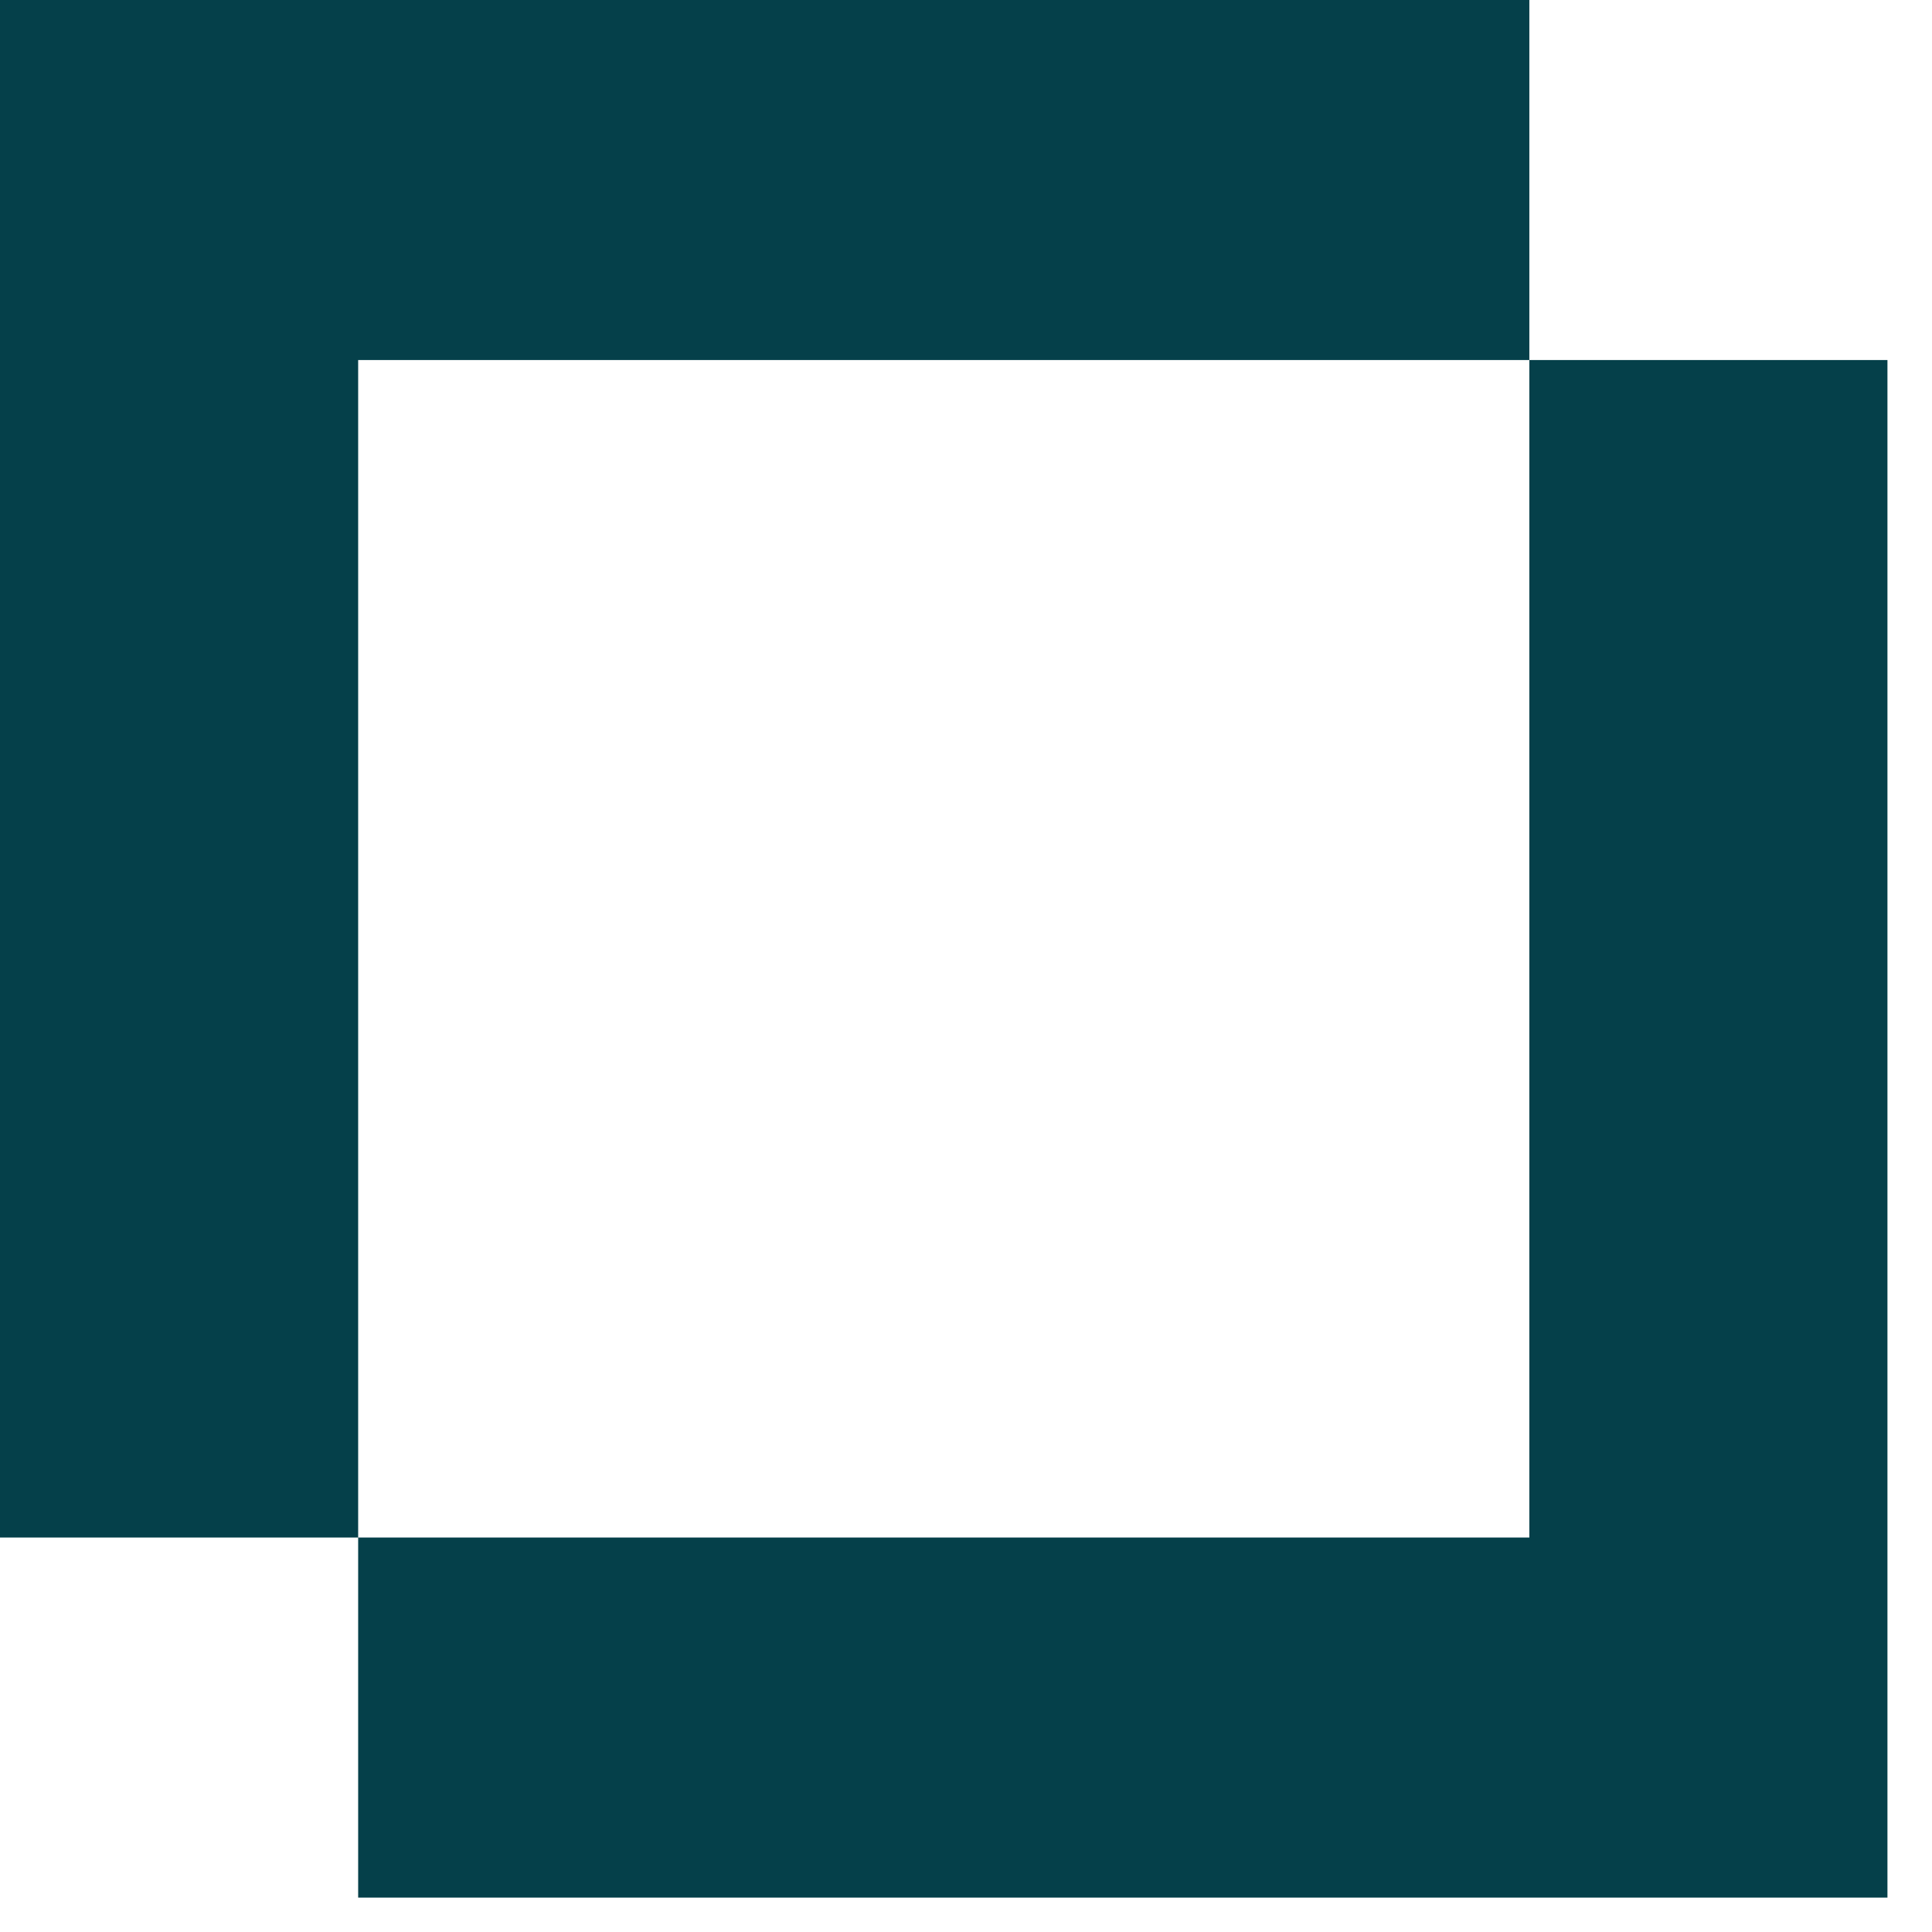
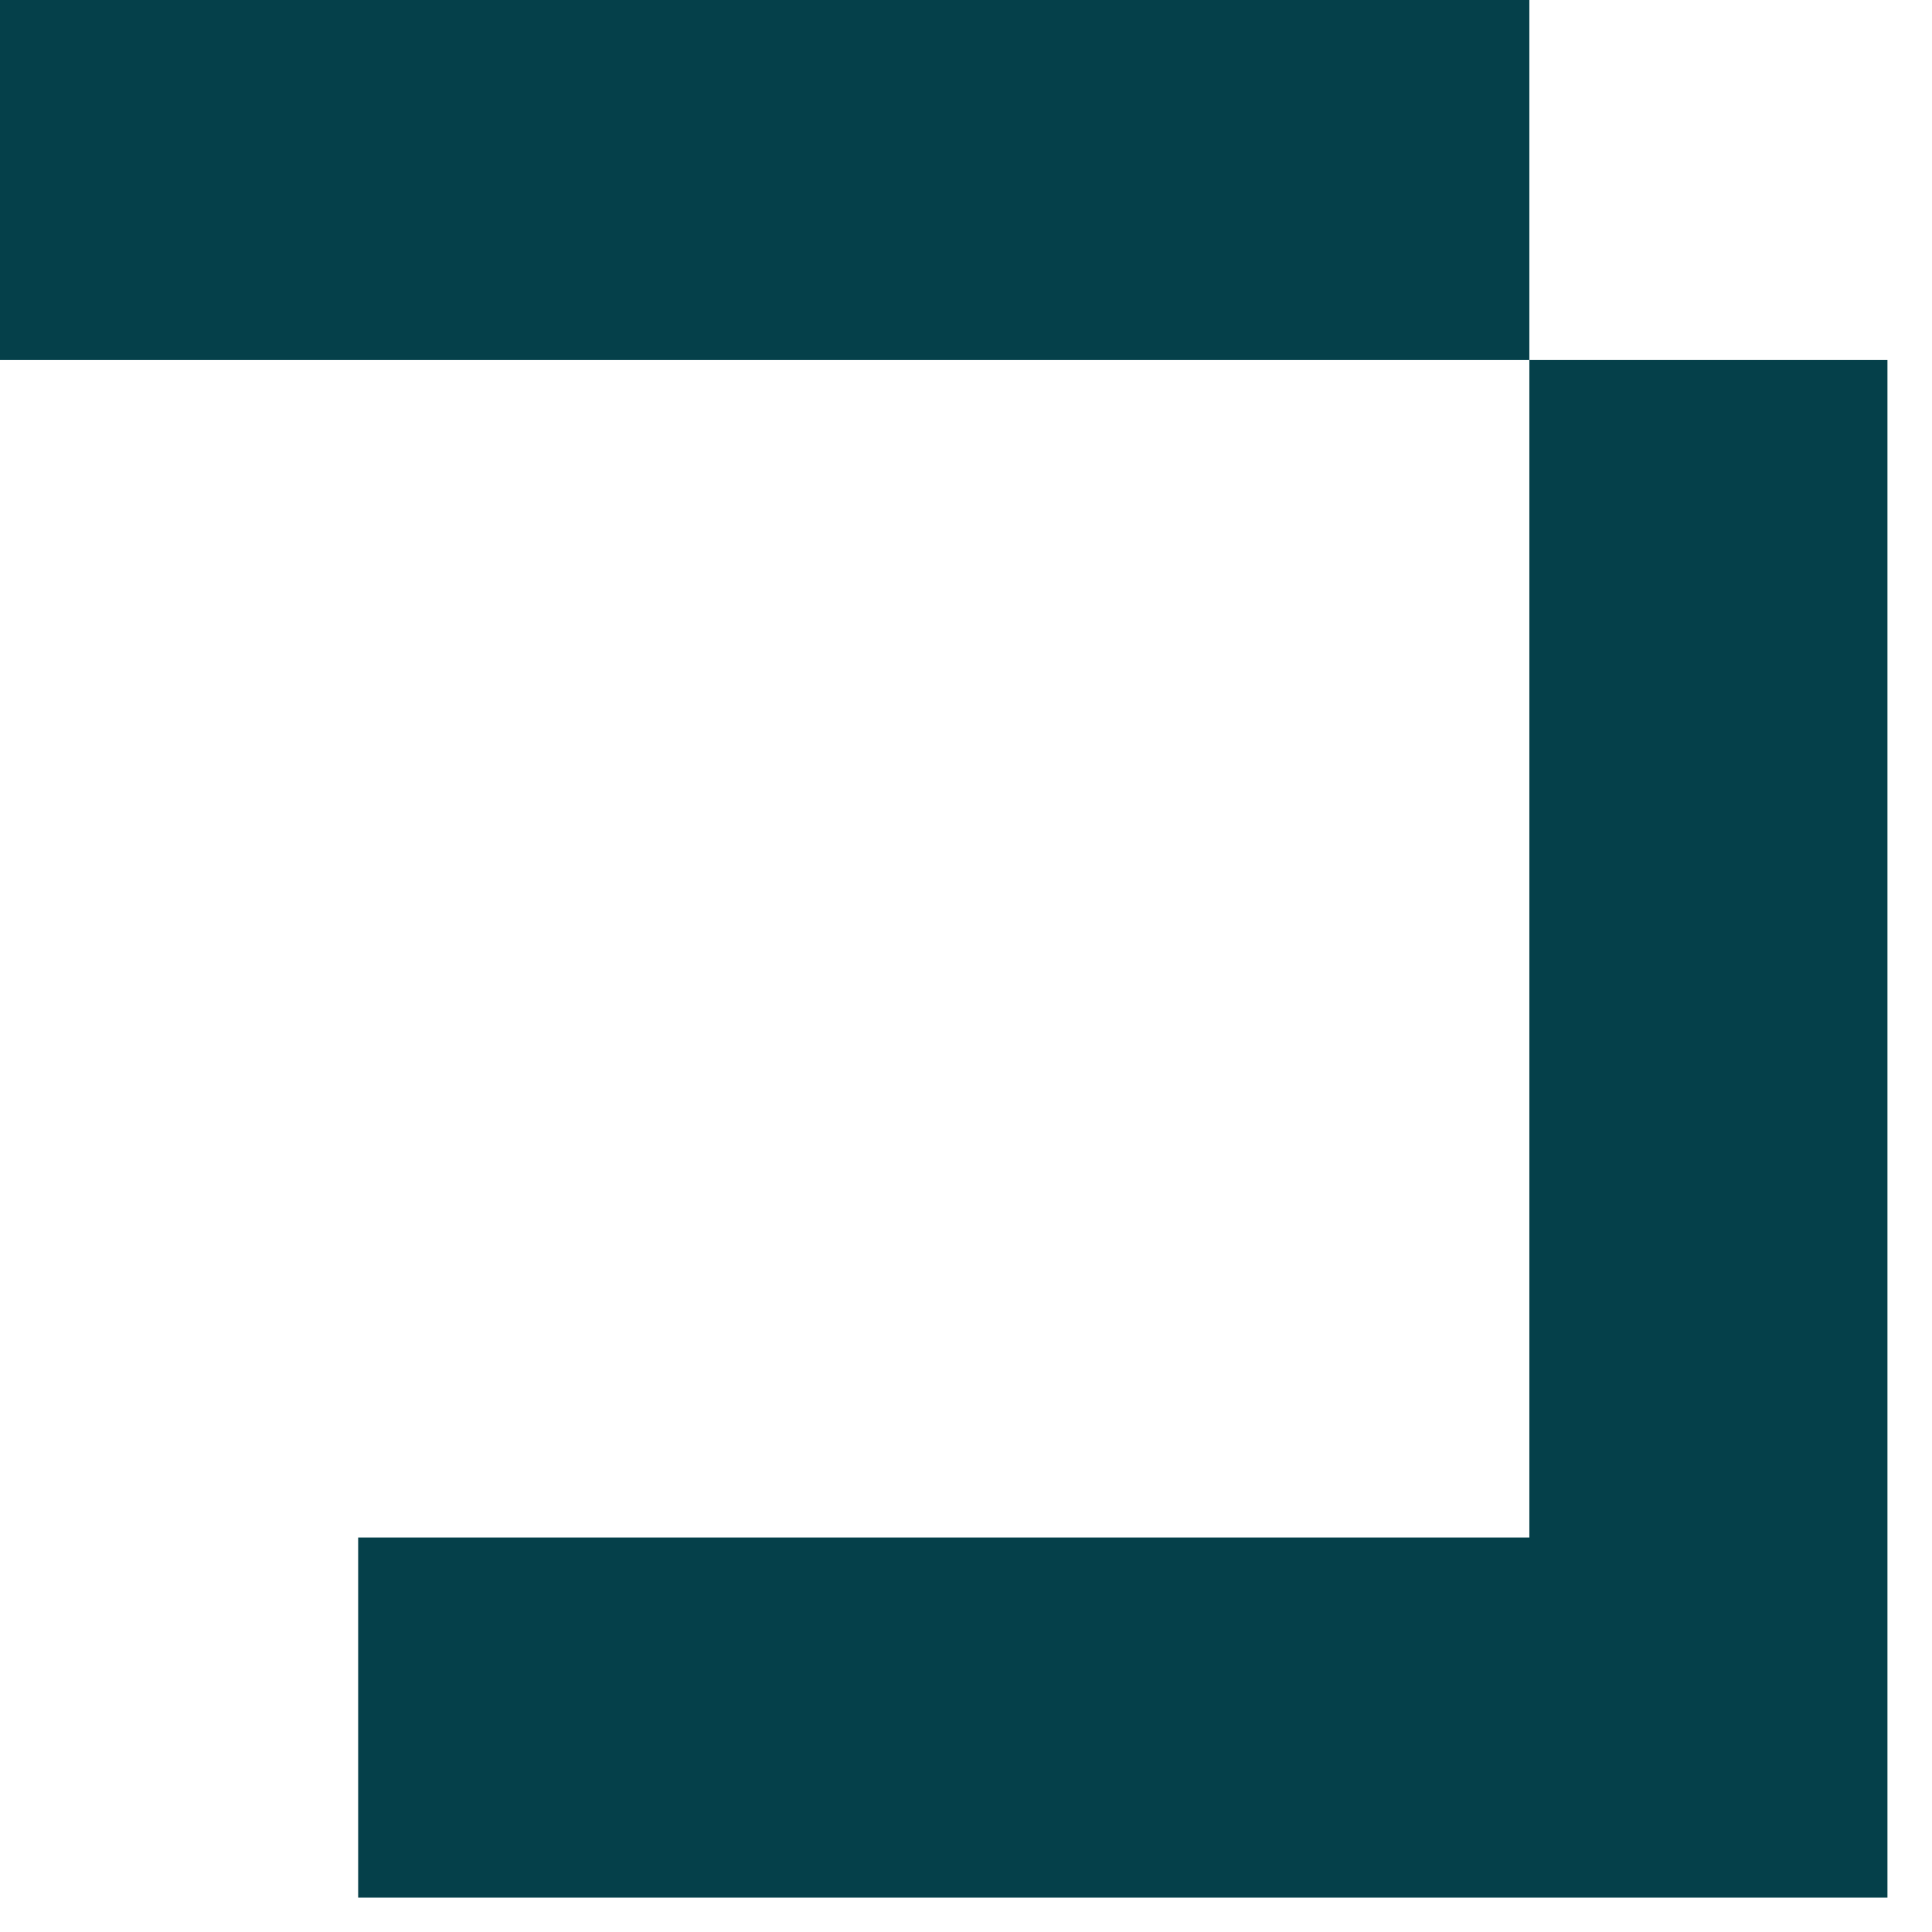
<svg xmlns="http://www.w3.org/2000/svg" width="34" height="34" viewBox="0 0 34 34" fill="none">
-   <path d="M26.914 6.336V0H0V27.058H6.303V6.336H26.914ZM26.914 27.058H6.303V33.395H33.216V6.336H26.914V27.058Z" fill="#05404A" />
+   <path d="M26.914 6.336V0H0V27.058V6.336H26.914ZM26.914 27.058H6.303V33.395H33.216V6.336H26.914V27.058Z" fill="#05404A" />
</svg>